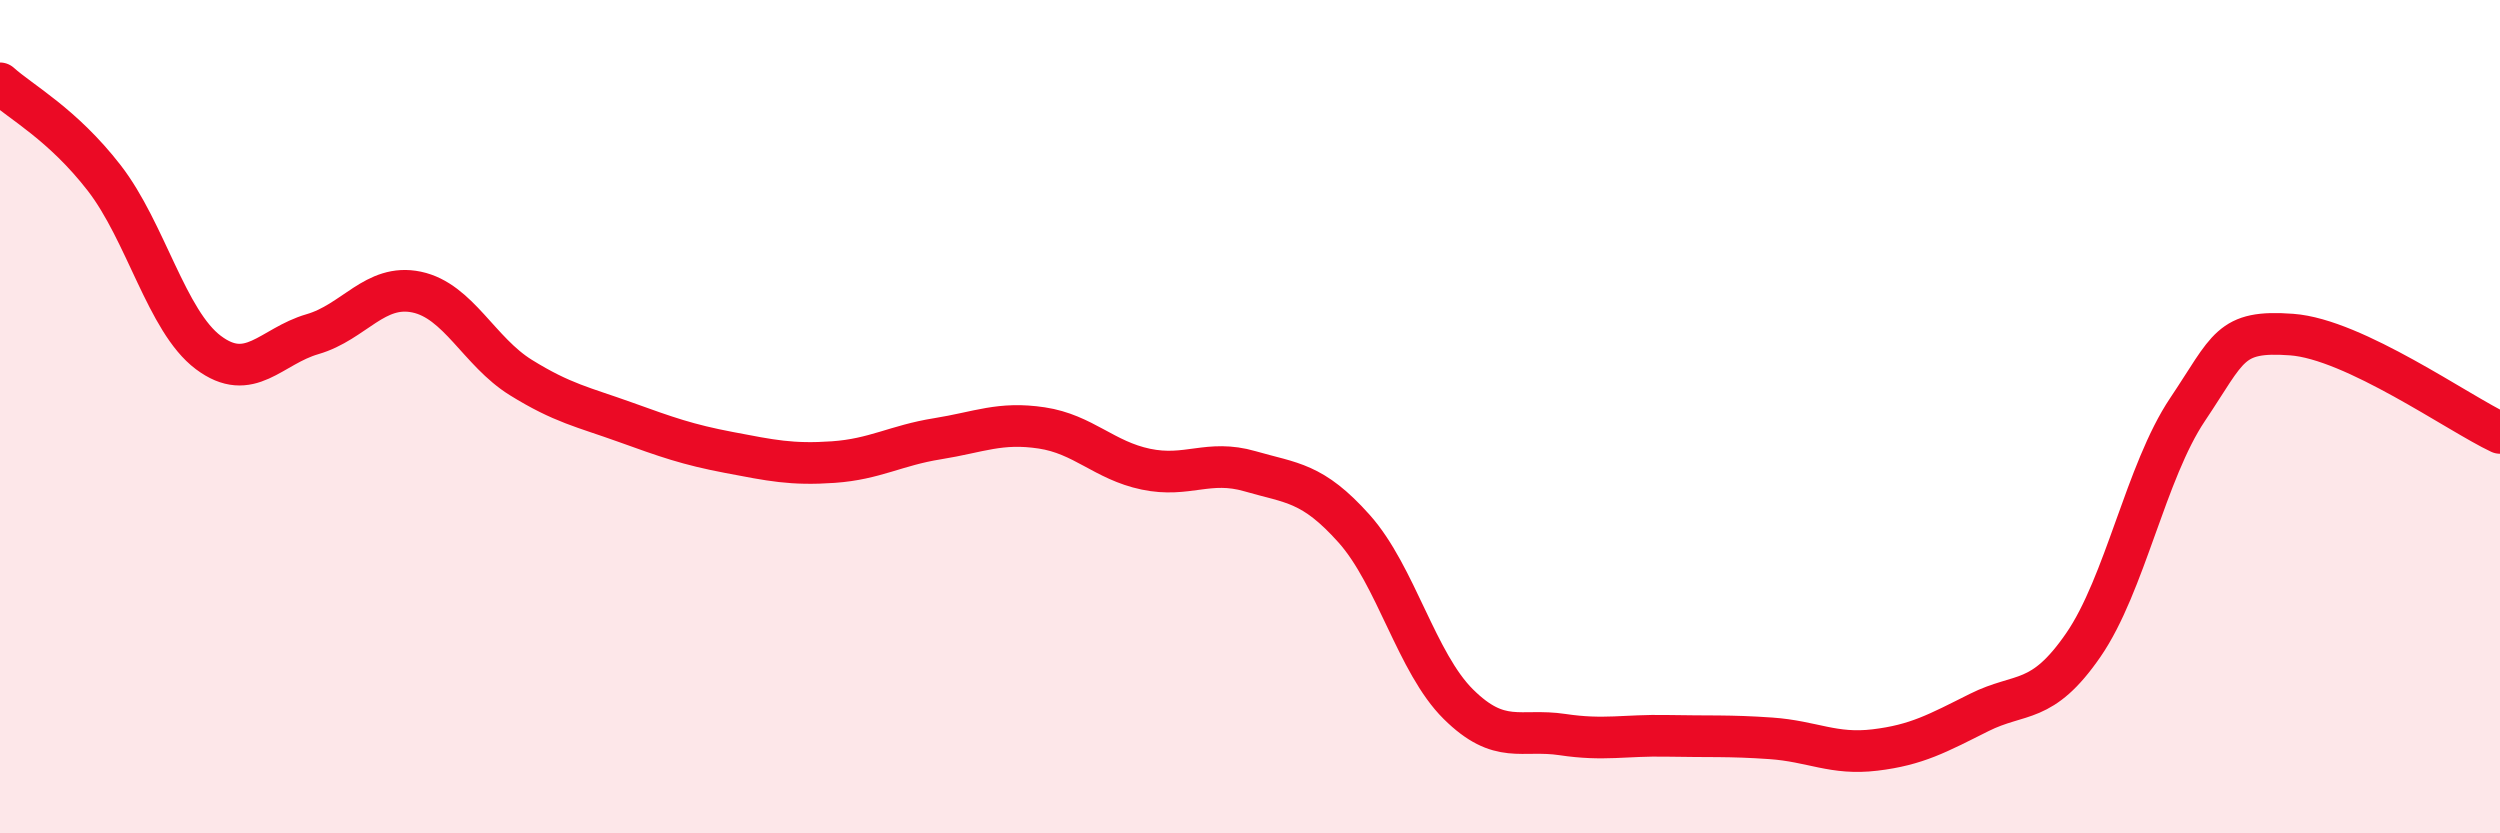
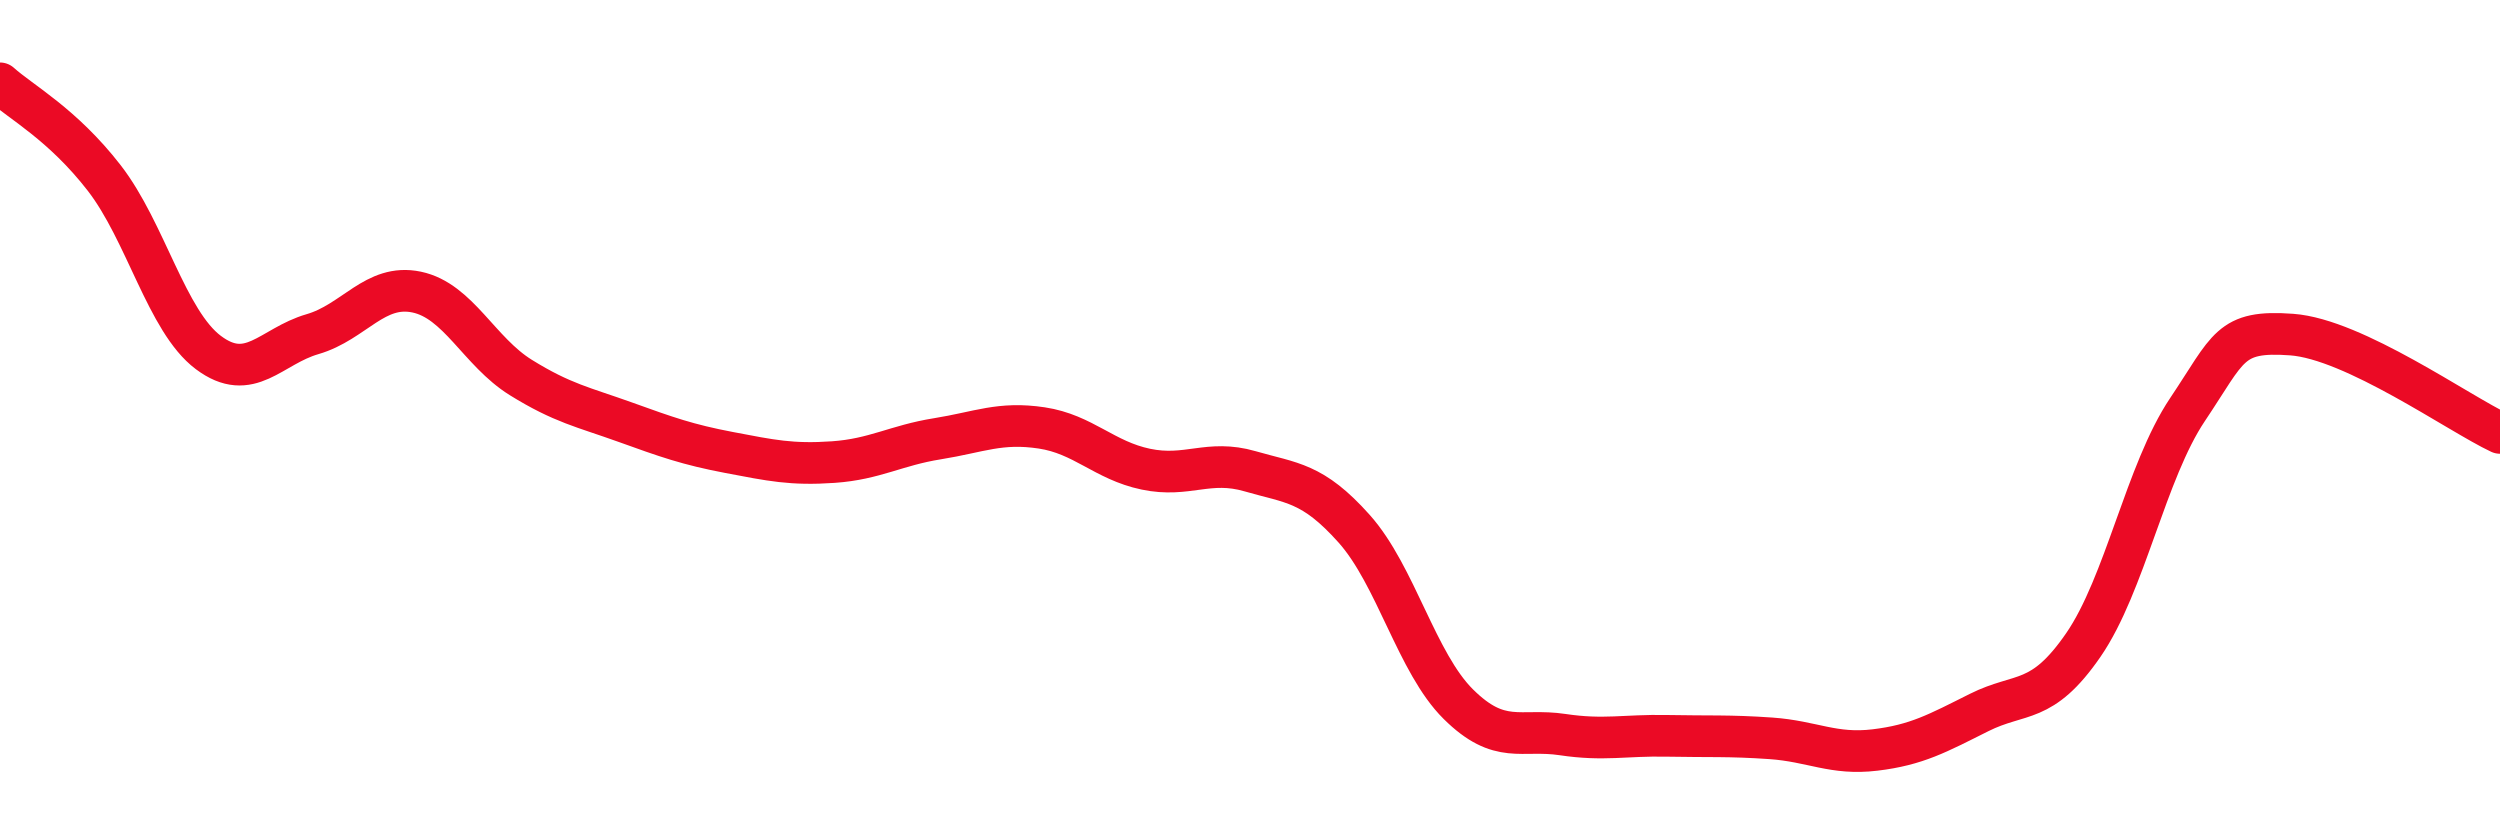
<svg xmlns="http://www.w3.org/2000/svg" width="60" height="20" viewBox="0 0 60 20">
-   <path d="M 0,2 C 0.5,2.45 1.5,2.98 2.5,4.27 C 3.5,5.56 4,7.71 5,8.46 C 6,9.21 6.5,8.31 7.5,8.02 C 8.5,7.73 9,6.8 10,7.01 C 11,7.22 11.5,8.44 12.5,9.06 C 13.5,9.68 14,9.77 15,10.13 C 16,10.49 16.5,10.67 17.5,10.86 C 18.5,11.05 19,11.16 20,11.09 C 21,11.02 21.5,10.69 22.5,10.53 C 23.5,10.37 24,10.12 25,10.27 C 26,10.42 26.5,11.05 27.5,11.26 C 28.5,11.47 29,11.02 30,11.31 C 31,11.6 31.5,11.57 32.5,12.69 C 33.5,13.81 34,15.91 35,16.9 C 36,17.89 36.5,17.48 37.5,17.63 C 38.5,17.78 39,17.64 40,17.66 C 41,17.68 41.5,17.65 42.5,17.72 C 43.5,17.79 44,18.12 45,18 C 46,17.88 46.5,17.6 47.5,17.1 C 48.5,16.6 49,16.93 50,15.48 C 51,14.03 51.5,11.32 52.5,9.83 C 53.5,8.34 53.5,7.92 55,8.03 C 56.5,8.14 59,9.92 60,10.39L60 20L0 20Z" fill="#EB0A25" opacity="0.1" stroke-linecap="round" stroke-linejoin="round" />
  <path d="M 0,2 C 0.5,2.45 1.5,2.98 2.5,4.27 C 3.5,5.56 4,7.71 5,8.46 C 6,9.21 6.5,8.31 7.5,8.02 C 8.5,7.73 9,6.8 10,7.01 C 11,7.22 11.5,8.44 12.5,9.06 C 13.5,9.68 14,9.77 15,10.13 C 16,10.49 16.5,10.67 17.5,10.86 C 18.5,11.05 19,11.16 20,11.09 C 21,11.02 21.5,10.69 22.5,10.53 C 23.5,10.37 24,10.12 25,10.27 C 26,10.42 26.5,11.05 27.5,11.26 C 28.5,11.47 29,11.02 30,11.31 C 31,11.6 31.5,11.57 32.5,12.69 C 33.5,13.81 34,15.91 35,16.9 C 36,17.89 36.5,17.48 37.5,17.63 C 38.5,17.78 39,17.64 40,17.66 C 41,17.68 41.5,17.65 42.5,17.72 C 43.5,17.79 44,18.12 45,18 C 46,17.88 46.5,17.6 47.5,17.1 C 48.5,16.6 49,16.93 50,15.48 C 51,14.03 51.5,11.32 52.5,9.83 C 53.5,8.34 53.5,7.92 55,8.03 C 56.5,8.14 59,9.92 60,10.39" stroke="#EB0A25" stroke-width="1" fill="none" stroke-linecap="round" stroke-linejoin="round" />
</svg>